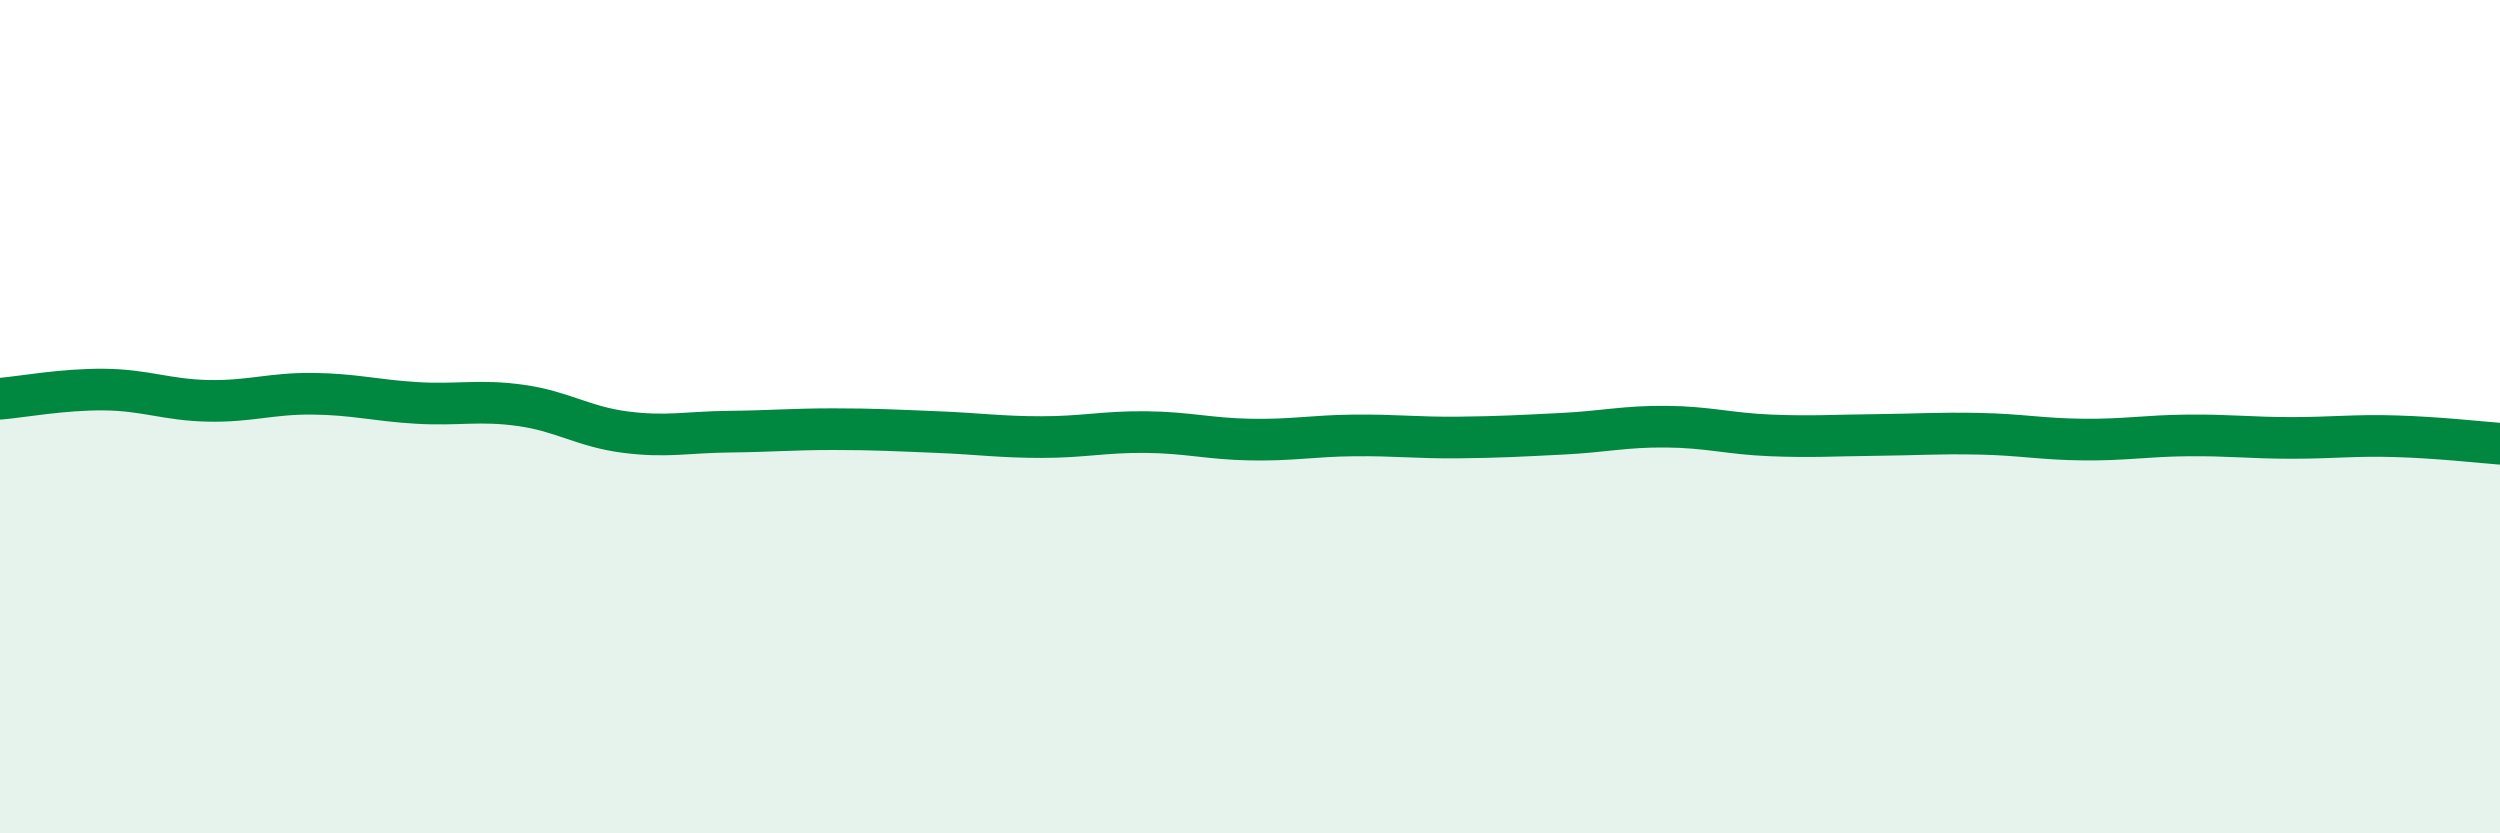
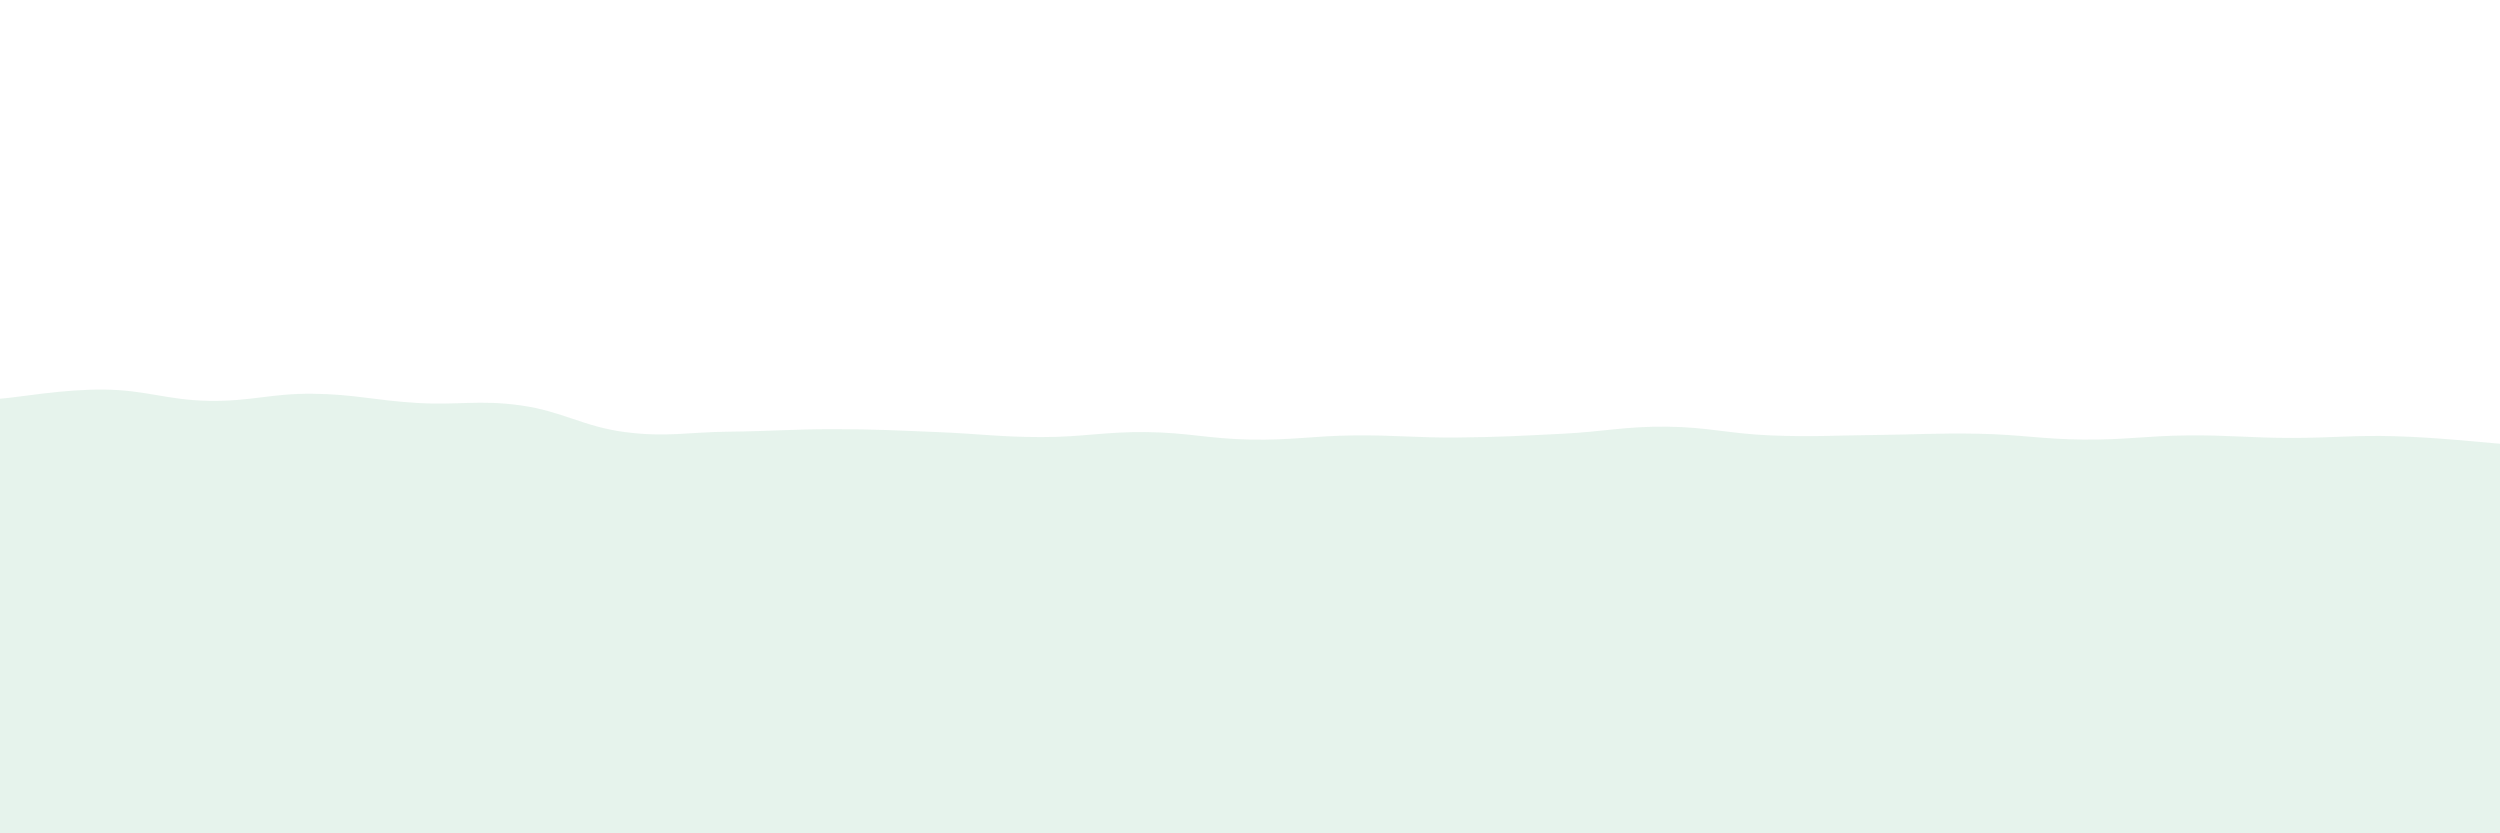
<svg xmlns="http://www.w3.org/2000/svg" width="60" height="20" viewBox="0 0 60 20">
  <path d="M 0,9.57 C 0.5,9.53 1.5,9.34 2.5,9.35 C 3.5,9.36 4,9.6 5,9.62 C 6,9.64 6.5,9.44 7.5,9.45 C 8.5,9.46 9,9.61 10,9.67 C 11,9.73 11.5,9.59 12.5,9.73 C 13.5,9.87 14,10.24 15,10.37 C 16,10.5 16.5,10.37 17.5,10.36 C 18.5,10.35 19,10.3 20,10.3 C 21,10.3 21.5,10.33 22.5,10.37 C 23.5,10.41 24,10.49 25,10.49 C 26,10.49 26.5,10.36 27.5,10.37 C 28.5,10.38 29,10.53 30,10.55 C 31,10.57 31.5,10.46 32.5,10.45 C 33.5,10.44 34,10.51 35,10.5 C 36,10.49 36.5,10.46 37.5,10.41 C 38.5,10.36 39,10.23 40,10.24 C 41,10.25 41.5,10.41 42.5,10.45 C 43.5,10.49 44,10.45 45,10.44 C 46,10.43 46.5,10.39 47.5,10.41 C 48.5,10.43 49,10.54 50,10.55 C 51,10.56 51.5,10.46 52.5,10.45 C 53.5,10.44 54,10.51 55,10.51 C 56,10.51 56.5,10.44 57.5,10.47 C 58.5,10.5 59.5,10.61 60,10.65L60 20L0 20Z" fill="#008740" opacity="0.1" stroke-linecap="round" stroke-linejoin="round" />
-   <path d="M 0,9.57 C 0.5,9.53 1.5,9.34 2.5,9.35 C 3.5,9.36 4,9.6 5,9.62 C 6,9.64 6.5,9.44 7.5,9.45 C 8.5,9.46 9,9.61 10,9.67 C 11,9.73 11.5,9.59 12.5,9.73 C 13.5,9.87 14,10.24 15,10.37 C 16,10.5 16.5,10.37 17.5,10.36 C 18.5,10.35 19,10.3 20,10.3 C 21,10.3 21.5,10.33 22.5,10.37 C 23.5,10.41 24,10.49 25,10.49 C 26,10.49 26.5,10.36 27.5,10.37 C 28.5,10.38 29,10.53 30,10.55 C 31,10.57 31.5,10.46 32.5,10.45 C 33.5,10.44 34,10.51 35,10.5 C 36,10.49 36.5,10.46 37.5,10.41 C 38.5,10.36 39,10.23 40,10.24 C 41,10.25 41.5,10.41 42.5,10.45 C 43.5,10.49 44,10.45 45,10.44 C 46,10.43 46.5,10.39 47.5,10.41 C 48.5,10.43 49,10.54 50,10.55 C 51,10.56 51.5,10.46 52.5,10.45 C 53.5,10.44 54,10.51 55,10.51 C 56,10.51 56.5,10.44 57.5,10.47 C 58.5,10.5 59.5,10.61 60,10.65" stroke="#008740" stroke-width="1" fill="none" stroke-linecap="round" stroke-linejoin="round" />
</svg>